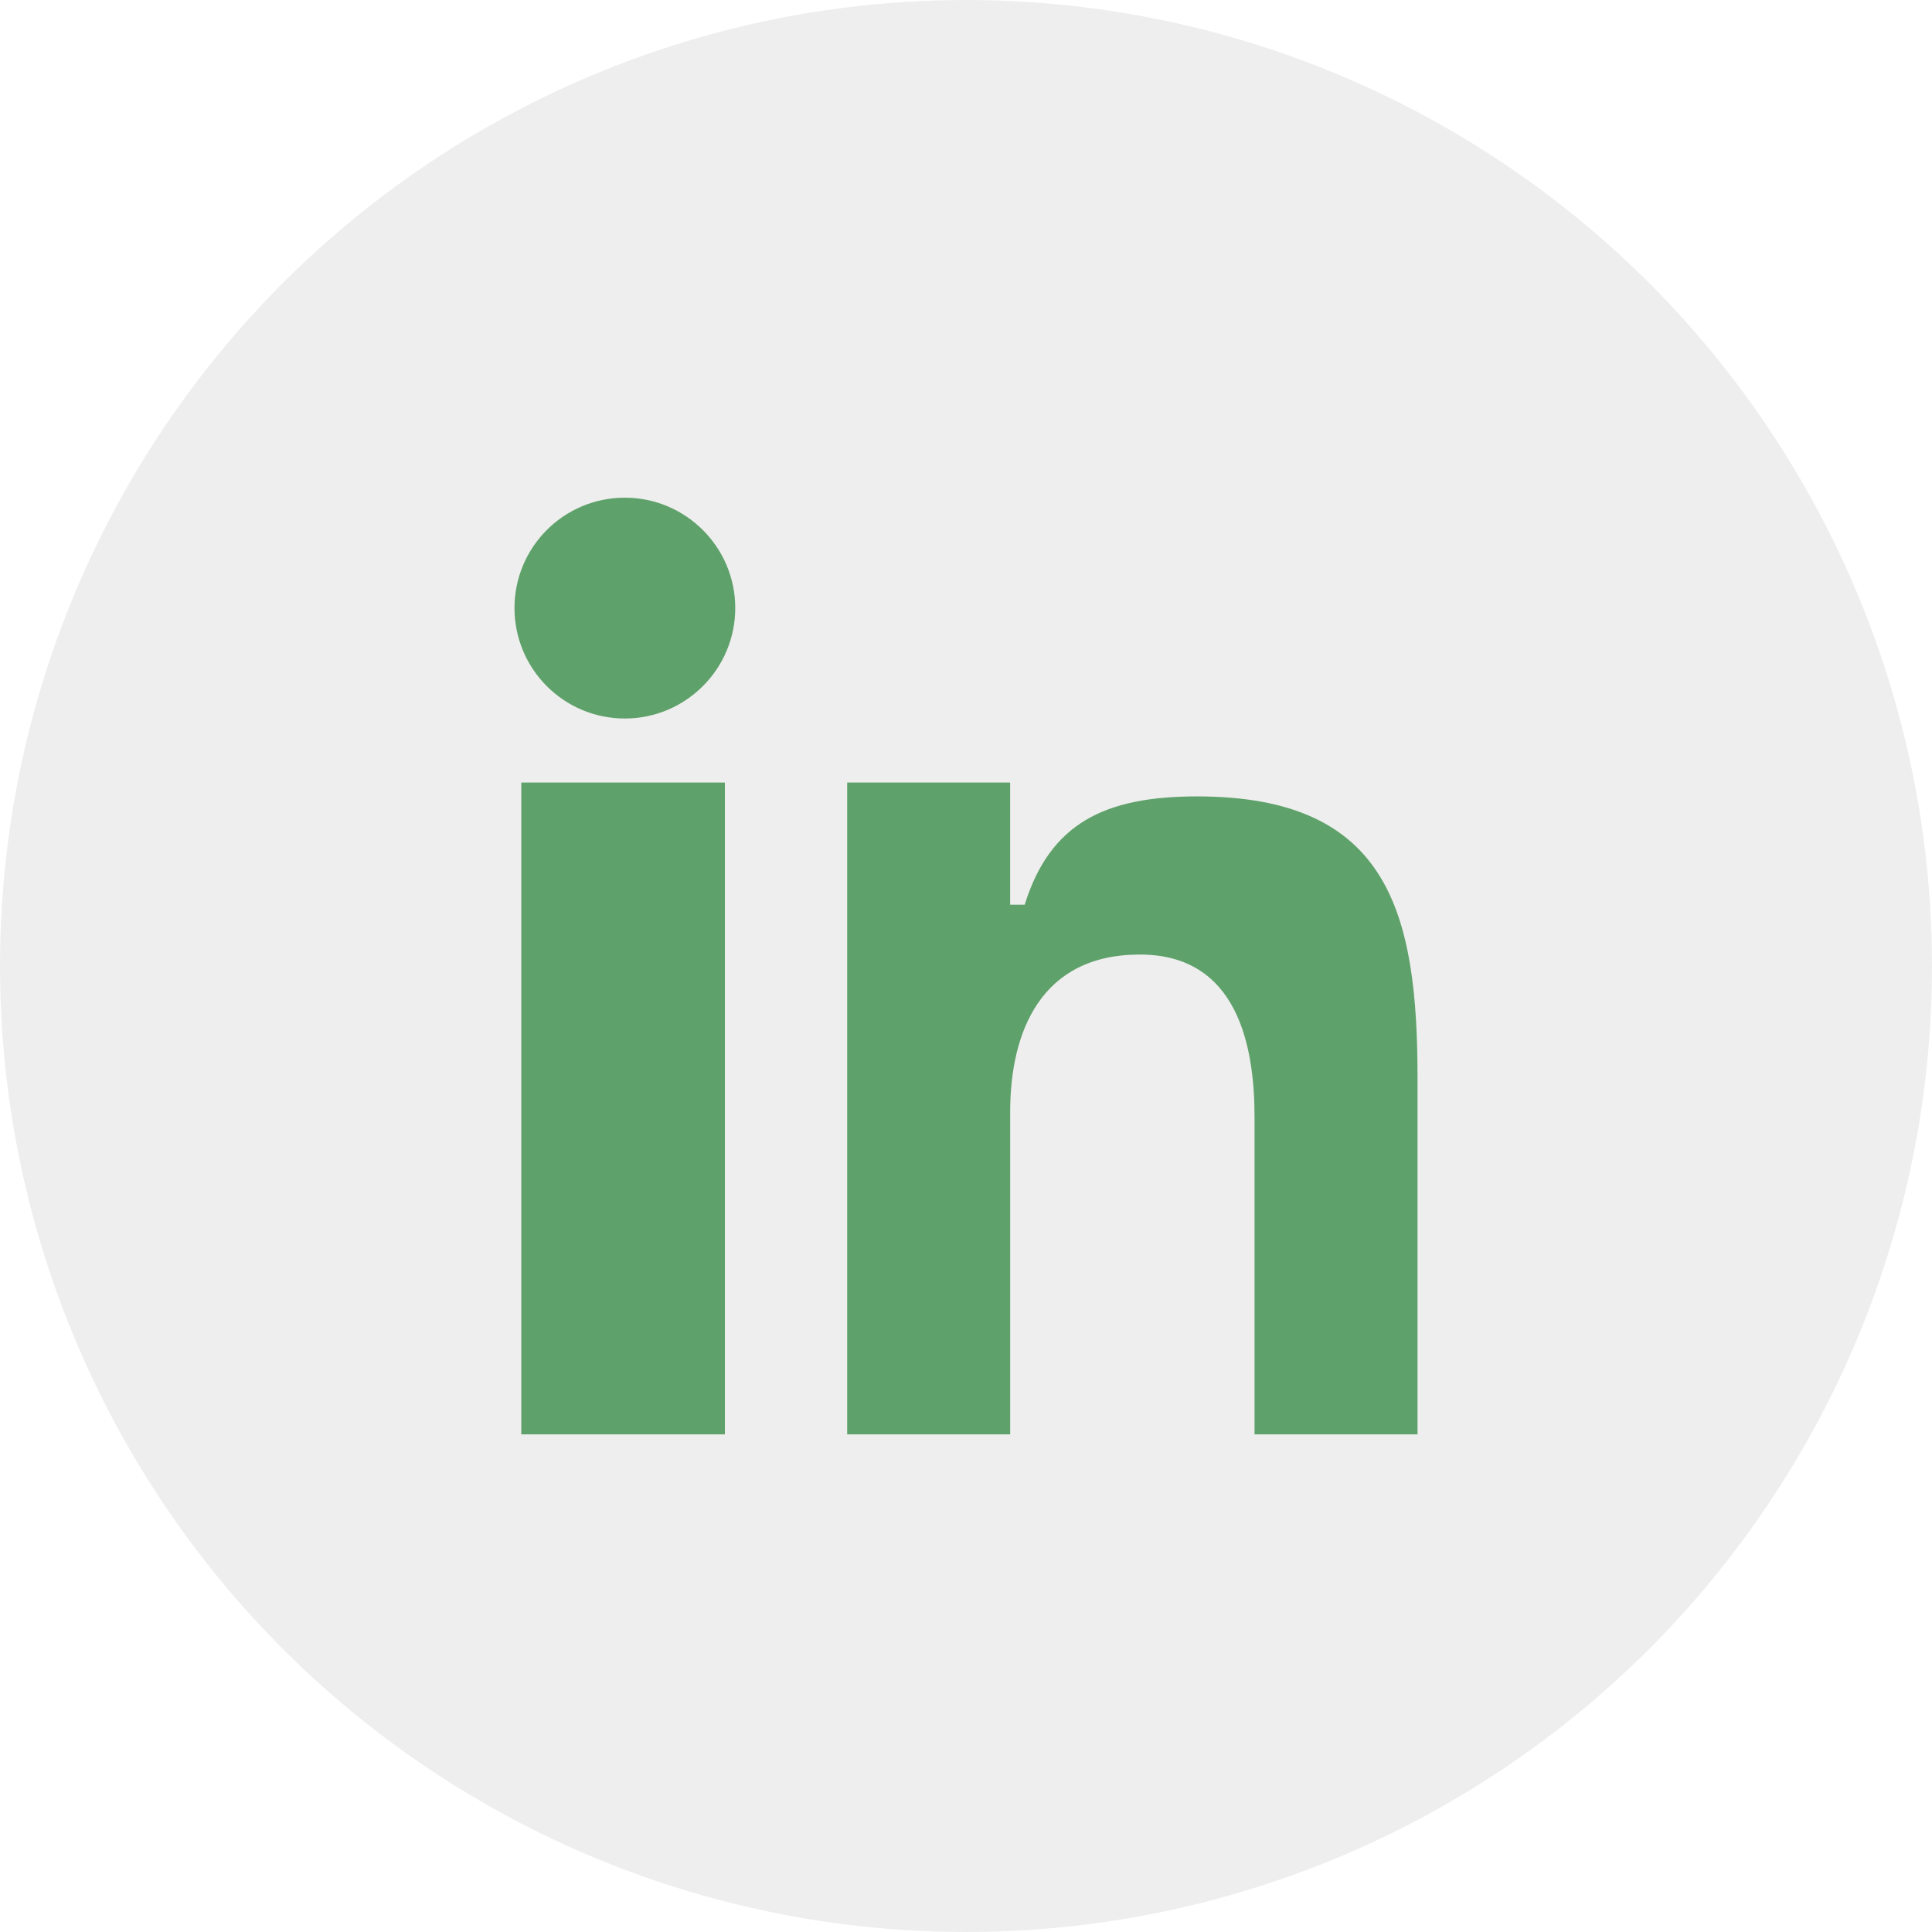
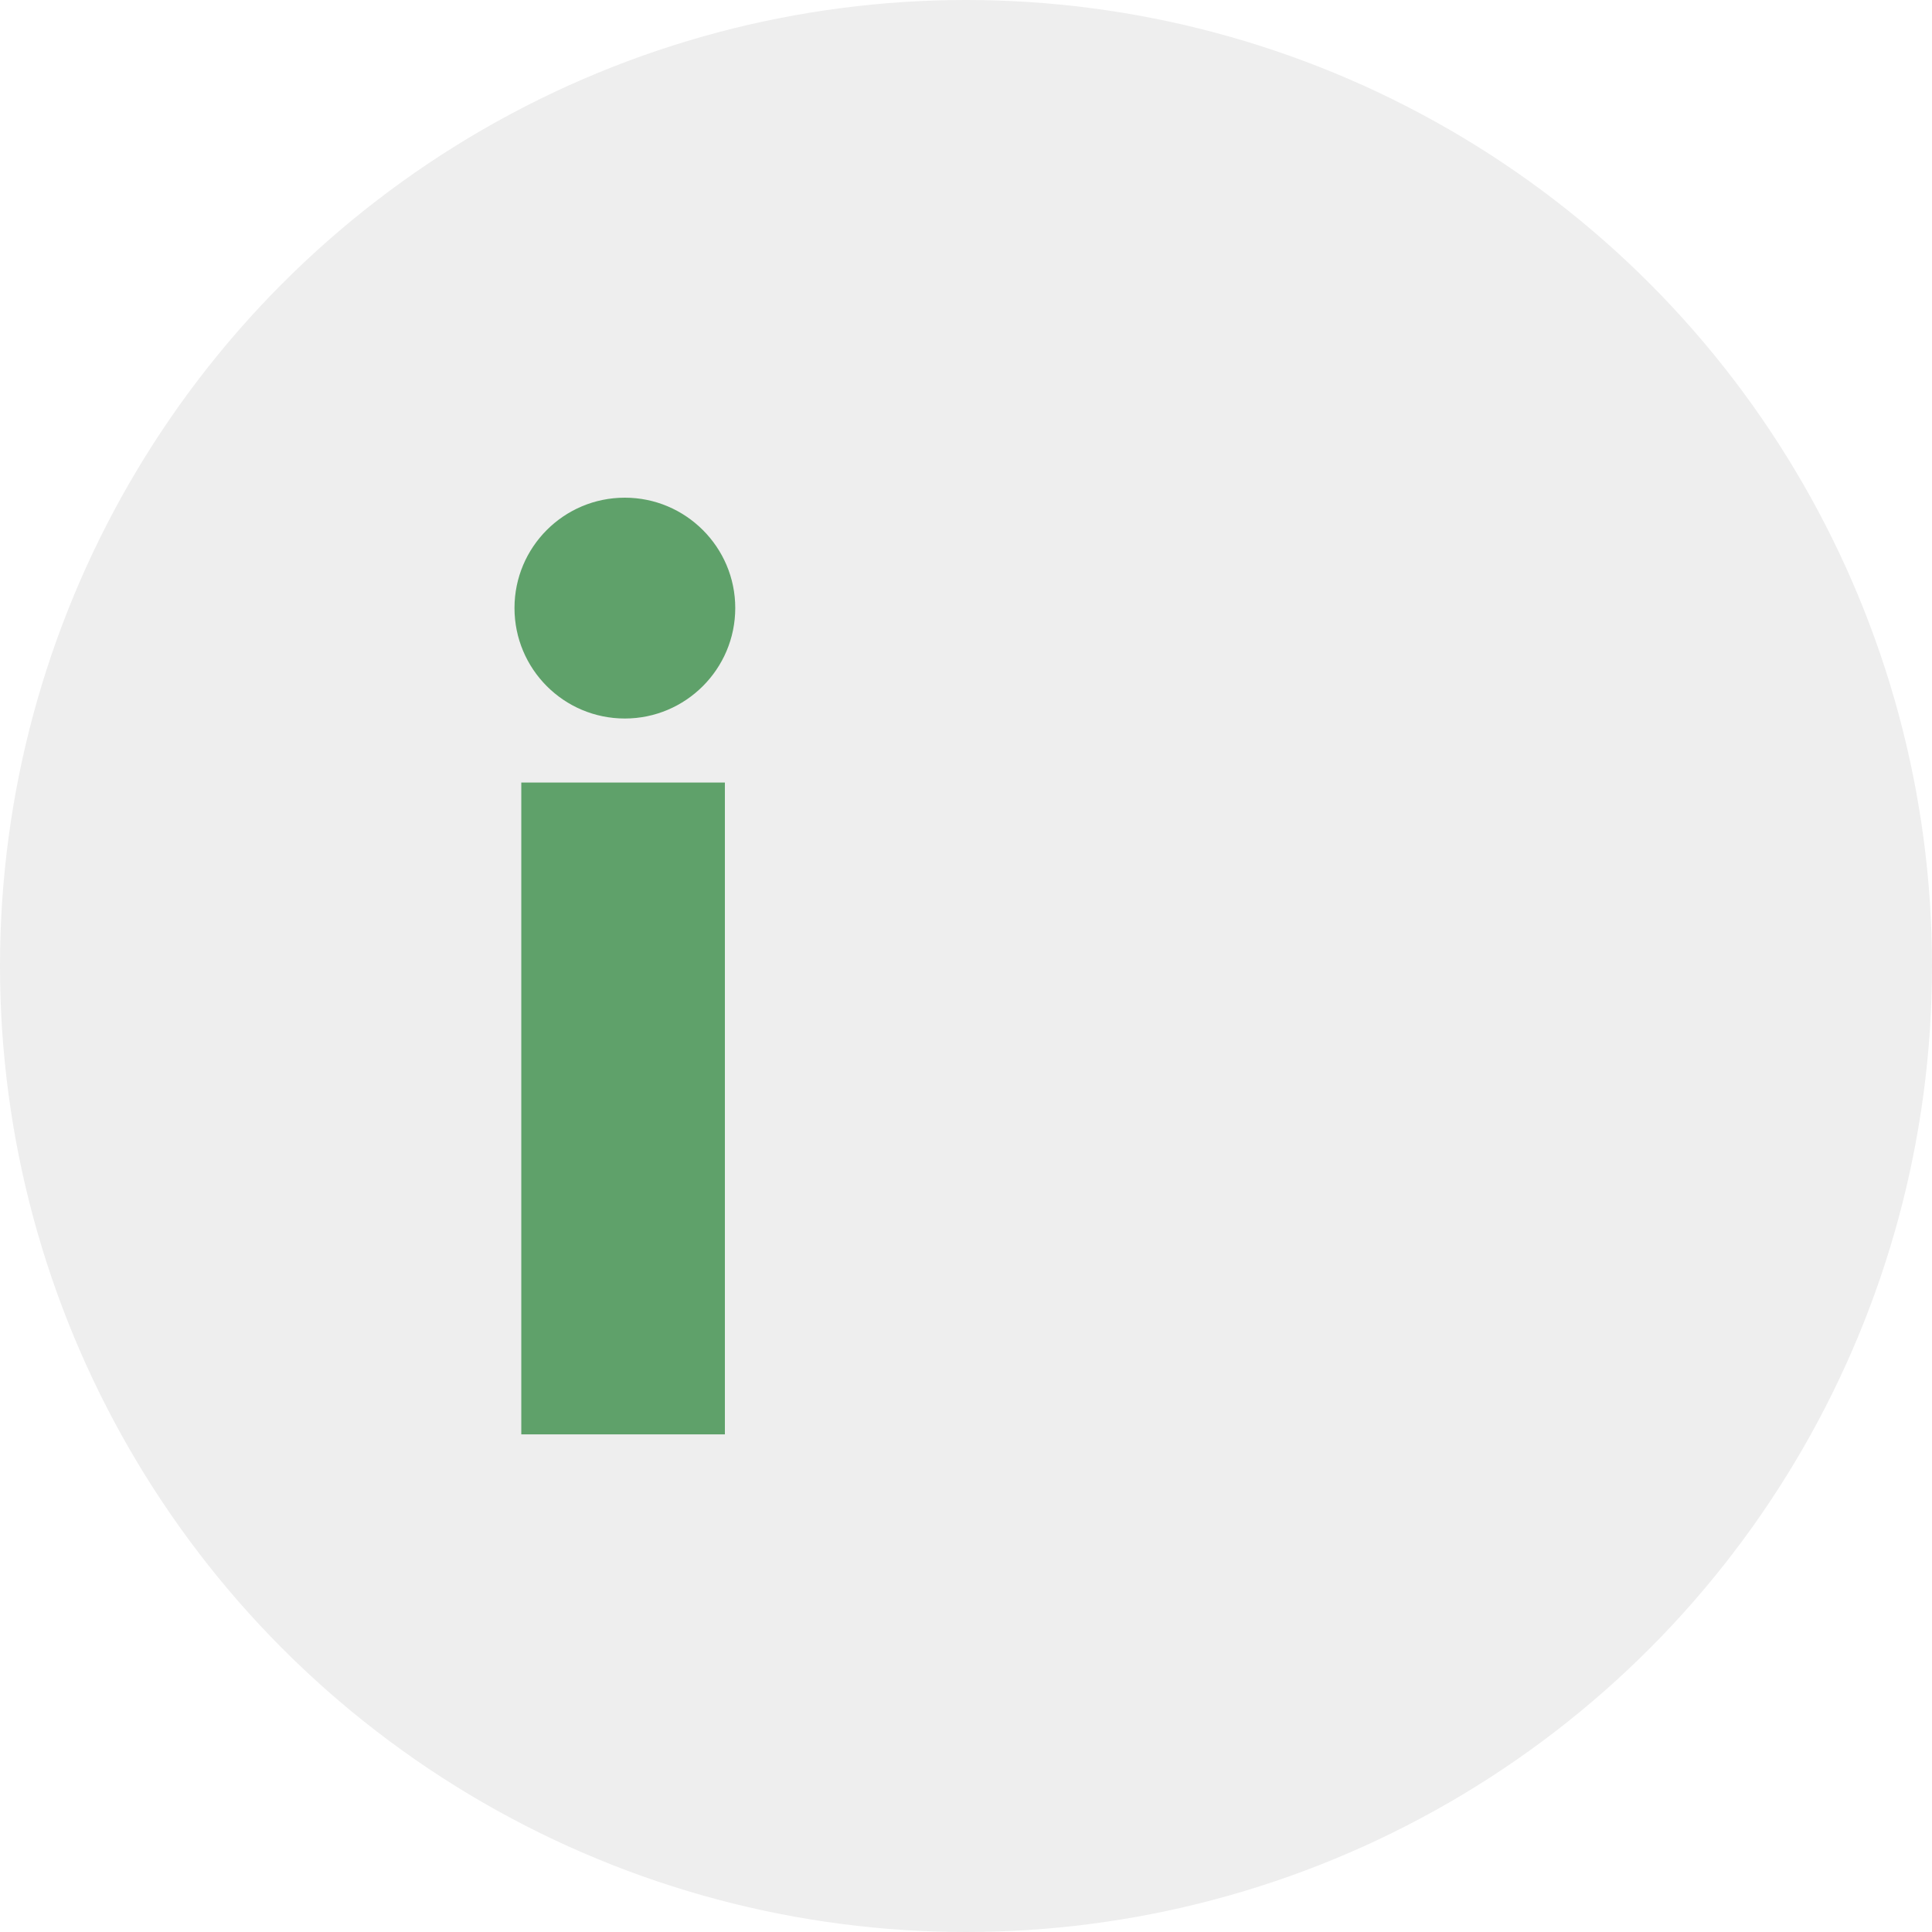
<svg xmlns="http://www.w3.org/2000/svg" version="1.1" id="Calque_1" x="0px" y="0px" width="60px" height="60px" viewBox="0 0 60 60" enable-background="new 0 0 60 60" xml:space="preserve">
  <g>
    <circle opacity="0.07" cx="443.465" cy="-69.794" r="30" />
    <path fill="#5FA16A" d="M450.768-51.613H436.16c-5.727,0-10.389-4.664-10.389-10.389v-15.589c0-5.729,4.662-10.385,10.389-10.385   h14.607c5.729,0,10.391,4.656,10.391,10.385v15.589C461.158-56.277,456.498-51.613,450.768-51.613z M436.16-85.314   c-4.262,0-7.723,3.461-7.723,7.723v15.589c0,4.254,3.461,7.723,7.723,7.723h14.607c4.264,0,7.729-3.469,7.729-7.723v-15.589   c0-4.262-3.465-7.723-7.729-7.723H436.16z M443.467-60.188c-5.326,0-9.66-4.336-9.66-9.658c0-2.547,0.971-4.953,2.732-6.783   c1.791-1.863,4.172-2.883,6.703-2.883c0.09,0,0.181,0,0.27,0.002c3.012,0.092,5.506,1.102,7.221,2.934   c1.623,1.736,2.452,4.074,2.396,6.766c-0.062,2.57-1.078,4.984-2.865,6.787C448.453-61.197,446.036-60.188,443.467-60.188z    M443.242-76.253c-1.639,0-3.186,0.666-4.357,1.883c-1.176,1.221-1.822,2.826-1.822,4.525c0,3.527,2.873,6.402,6.404,6.402   c3.512,0,6.326-2.828,6.404-6.439c0.039-1.822-0.488-3.365-1.518-4.471c-1.107-1.178-2.816-1.84-4.936-1.9   C443.359-76.253,443.297-76.253,443.242-76.253z M455.613-79.785c0,1.248-1.006,2.254-2.25,2.254c-1.248,0-2.256-1.008-2.256-2.254   c0-1.24,1.008-2.25,2.256-2.25C454.607-82.035,455.613-81.025,455.613-79.785" />
  </g>
  <g>
    <circle opacity="0.07" cx="30" cy="30" r="30" />
    <g>
      <g>
        <g>
          <g>
            <path fill="#5FA16A" d="M16.189,24.303h6.323v20.242h-6.323V24.303z M19.405,15.456c1.889,0,3.429,1.537,3.429,3.426       c0,1.895-1.54,3.432-3.429,3.432c-1.896,0-3.427-1.537-3.427-3.432C15.978,16.993,17.508,15.456,19.405,15.456" />
-             <path fill="#5FA16A" d="M26.309,24.303h5.062v3.793h0.451c0.791-2.527,2.482-3.363,5.355-3.363c5.98,0,6.846,3.648,6.846,8.771       v11.041h-5.062v-9.857c0-2.209-0.529-5.044-3.562-5.044c-3.078,0-4.027,2.408-4.027,4.886v10.016h-5.062V24.303z" />
          </g>
        </g>
      </g>
    </g>
  </g>
  <g>
    <circle opacity="0.07" cx="681.248" cy="-69.794" r="30" />
    <g>
      <g>
        <path fill="#5FA16A" d="M680.515-67.65c0,0,0,0.002,0.007,0.012c0.134,0.107,0.286,0.158,0.438,0.158     c0.154,0,0.305-0.051,0.44-0.158c0.005-0.01,0.012-0.018,0.019-0.023l12.708-11.599c-0.321-0.143-0.685-0.07-1.071-0.07h-24.192     c-0.382,0-0.752-0.072-1.063,0.07l12.703,11.605L680.515-67.65z" />
-         <path fill="#5FA16A" d="M666.71-78.279c-0.068,0.176-0.099,0.369-0.099,0.564v15.255c0,0.328,0.089,0.643,0.258,0.914     l9.492-7.804L666.71-78.279z" />
-         <path fill="#5FA16A" d="M695.5-78.279l-9.935,8.934l9.767,7.8c0.168-0.271,0.555-0.586,0.555-0.914v-15.255     C695.887-77.91,695.563-78.103,695.5-78.279z" />
-         <path fill="#5FA16A" d="M682.666-66.666c-0.023,0.023-0.04,0.039-0.068,0.061c-0.447,0.379-1.045,0.59-1.638,0.588     c-0.591,0.002-1.19-0.209-1.641-0.588c-0.017-0.021-0.04-0.039-0.07-0.07l-1.737-1.602l-9.318,7.811     c0.211,0.057,0.438,0.227,0.67,0.227h24.192c0.234,0,0.464-0.17,0.673-0.227l-9.321-7.811L682.666-66.666z" />
      </g>
    </g>
  </g>
  <g>
-     <path opacity="0.07" d="M354.573-69.794c0,16.568-13.435,30-30,30c-16.568,0-30-13.432-30-30c0-16.568,13.432-30,30-30   C341.139-99.794,354.573-86.363,354.573-69.794z" />
    <g>
      <g>
        <path id="pinterest_8_" fill="#5FA16A" d="M324.573-87.976c-10.024,0-18.183,8.16-18.183,18.182     c0,7.335,4.378,13.662,10.652,16.531c-0.087-0.441-0.12-0.785-0.12-0.785c-0.054-1.338-0.009-2.945,0.331-4.406     c0.37-1.557,2.468-10.451,2.468-10.451s-0.609-1.222-0.609-3.037c0-2.84,1.647-4.957,3.696-4.957     c1.743,0,2.585,1.305,2.585,2.879c0,1.75-1.115,4.375-1.692,6.8c-0.48,2.031,1.02,3.693,3.031,3.693     c3.63,0,6.082-4.662,6.082-10.195c0-4.205-2.834-7.348-7.981-7.348c-5.814,0-9.44,4.336-9.44,9.184     c0,1.67,0.49,2.851,1.261,3.763c0.356,0.412,0.408,0.59,0.277,1.068c-0.092,0.346-0.301,1.207-0.392,1.537     c-0.127,0.486-0.521,0.664-0.956,0.479c-2.682-1.094-3.926-4.023-3.926-7.322c0-5.451,4.589-11.982,13.701-11.982     c7.321,0,12.138,5.299,12.138,10.99c0,7.517-4.178,13.132-10.348,13.132c-2.064,0-4.019-1.113-4.685-2.383     c0,0-1.108,4.42-1.35,5.271c-0.408,1.48-1.195,2.957-1.927,4.107c-0.157,0.258-0.3,0.451-0.445,0.633     c1.83,0.627,3.787,0.979,5.831,0.979c10.026,0,18.181-8.156,18.181-18.181C342.754-79.816,334.6-87.976,324.573-87.976z" />
      </g>
    </g>
  </g>
  <g>
    <circle opacity="0.07" cx="562.356" cy="-69.794" r="30" />
    <g>
      <g>
        <g>
          <path fill="#5FA16A" d="M558.238-67.754c0-1.894,4.17-2.441,4.17-6.892c0-2.67-0.248-4.279-2.352-5.227      c0-0.662,3.711-0.229,3.711-1.465c-0.643,0-8.129,0-8.129,0s-8.229,0.201-8.229,7.17c0,6.968,7.197,6.16,7.197,6.16      s0,1.055,0,1.77c0,0.711,0.964,0.473,1.084,1.916c-0.488,0-9.996-0.252-9.996,6.061c0,6.309,8.381,6.008,8.381,6.008      s9.691,0.438,9.691-7.398C563.768-64.346,558.238-65.859,558.238-67.754z M551.217-73.765c-0.76-2.797,0.241-5.506,2.24-6.047      c2.002-0.547,4.238,1.285,4.997,4.082c0.762,2.797-0.239,5.508-2.241,6.051C554.215-69.136,551.979-70.966,551.217-73.765z       M555.379-54.273c-3.354,0.23-6.211-1.57-6.373-4.014c-0.166-2.449,2.42-4.615,5.775-4.842c3.356-0.23,6.209,1.566,6.377,4.02      C561.32-56.668,558.732-54.5,555.379-54.273z" />
          <polygon fill="#5FA16A" points="579.018,-75.683 579.018,-74.013 573.357,-74.013 573.357,-68.361 571.693,-68.361       571.693,-74.013 566.043,-74.013 566.043,-75.683 571.693,-75.683 571.693,-81.339 573.357,-81.339 573.357,-75.683     " />
        </g>
      </g>
    </g>
  </g>
</svg>